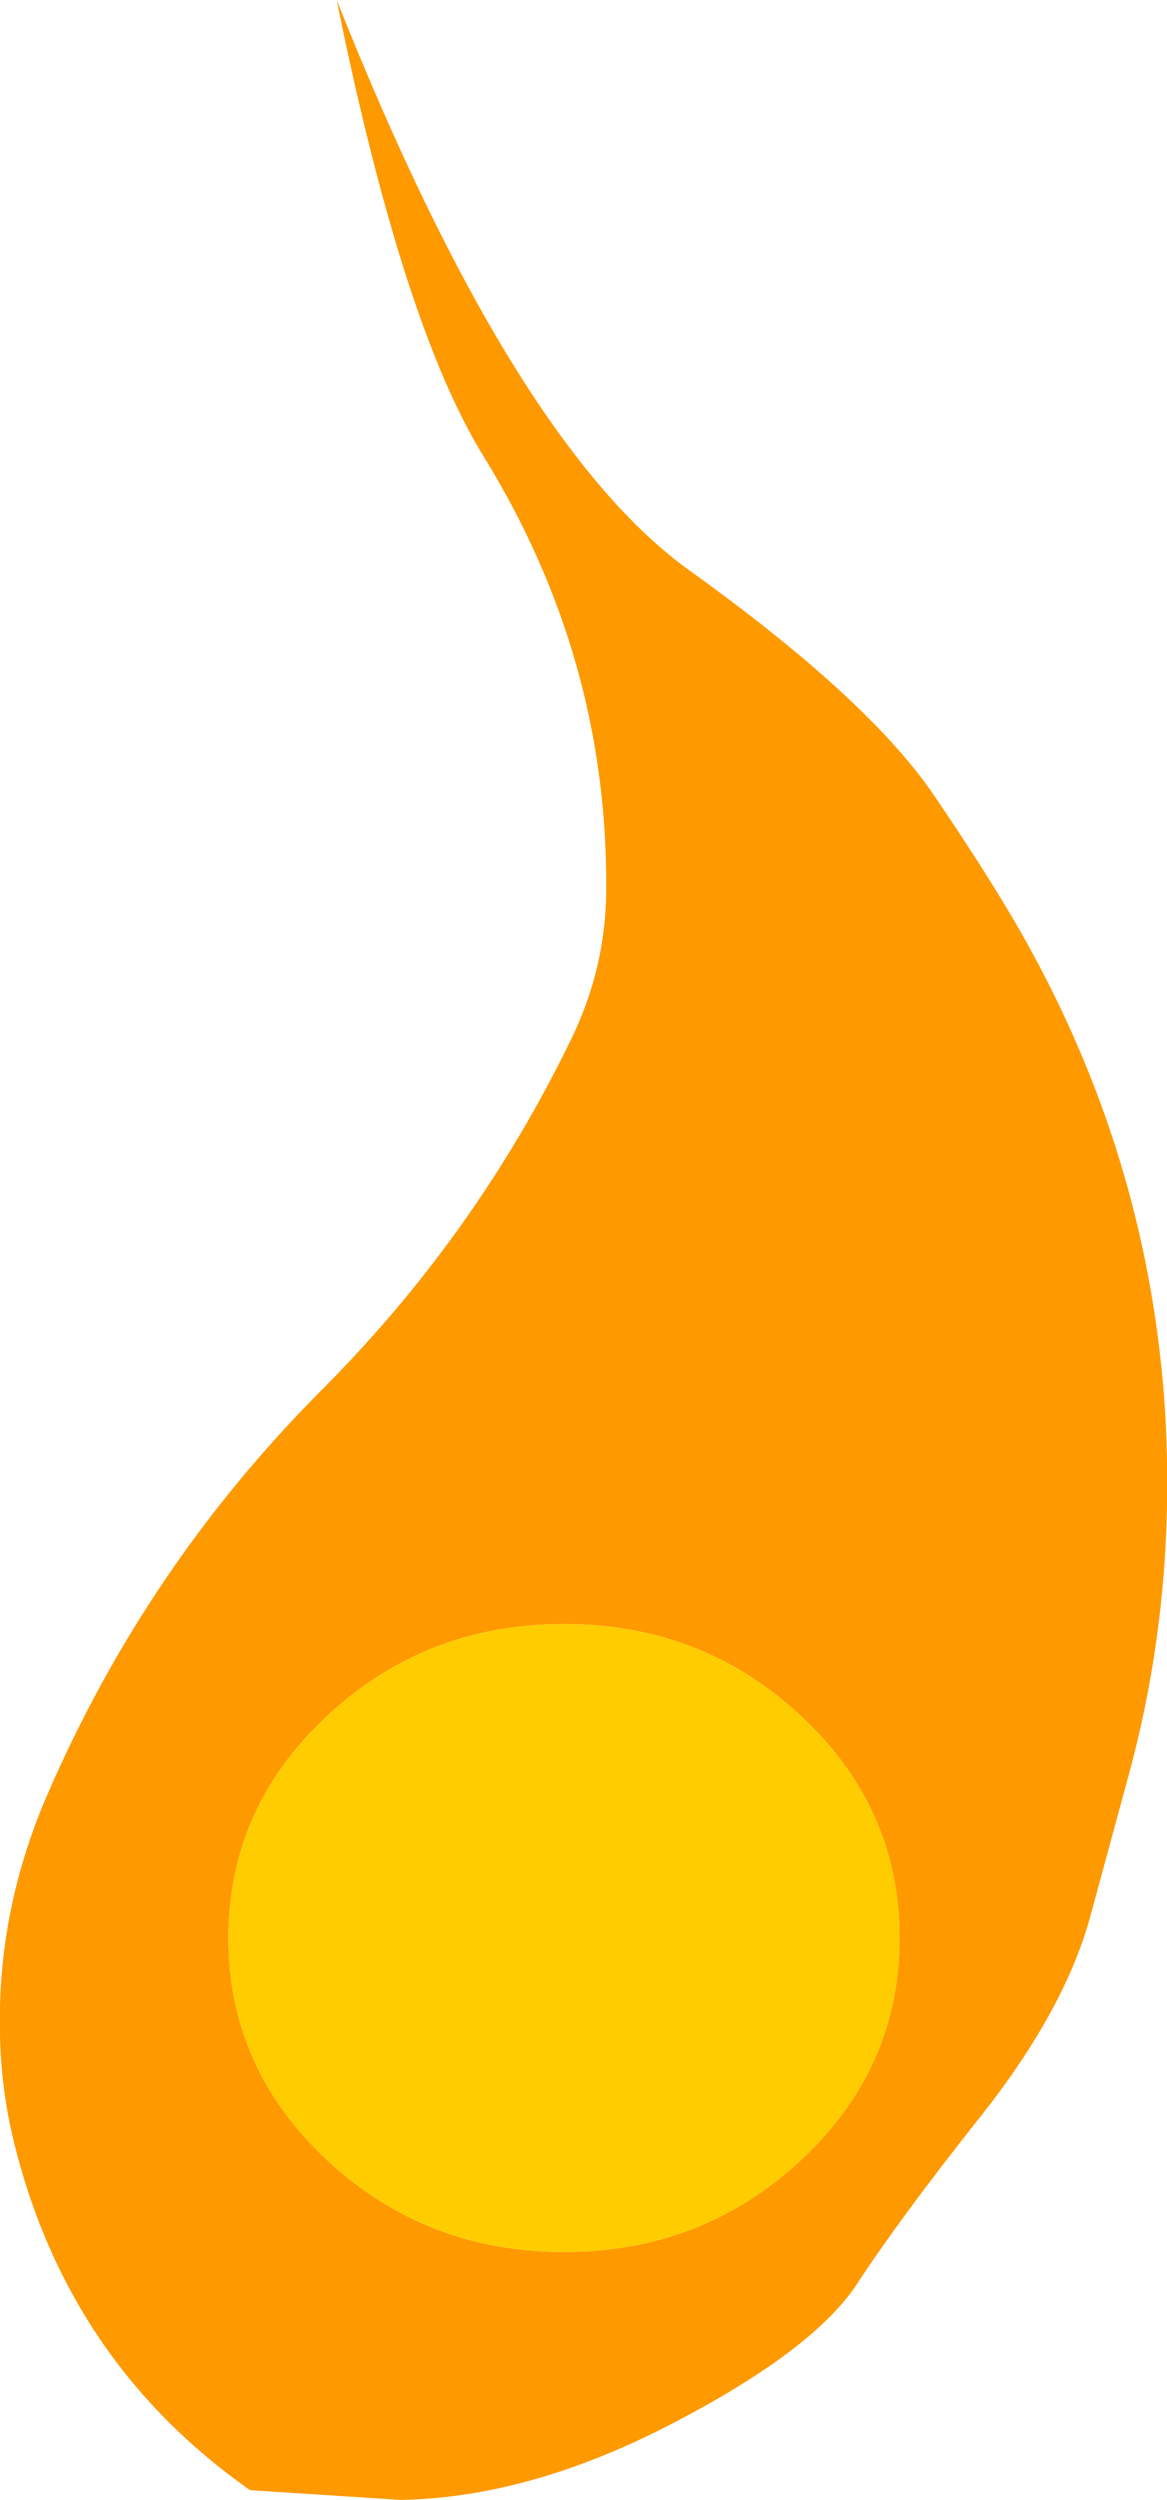
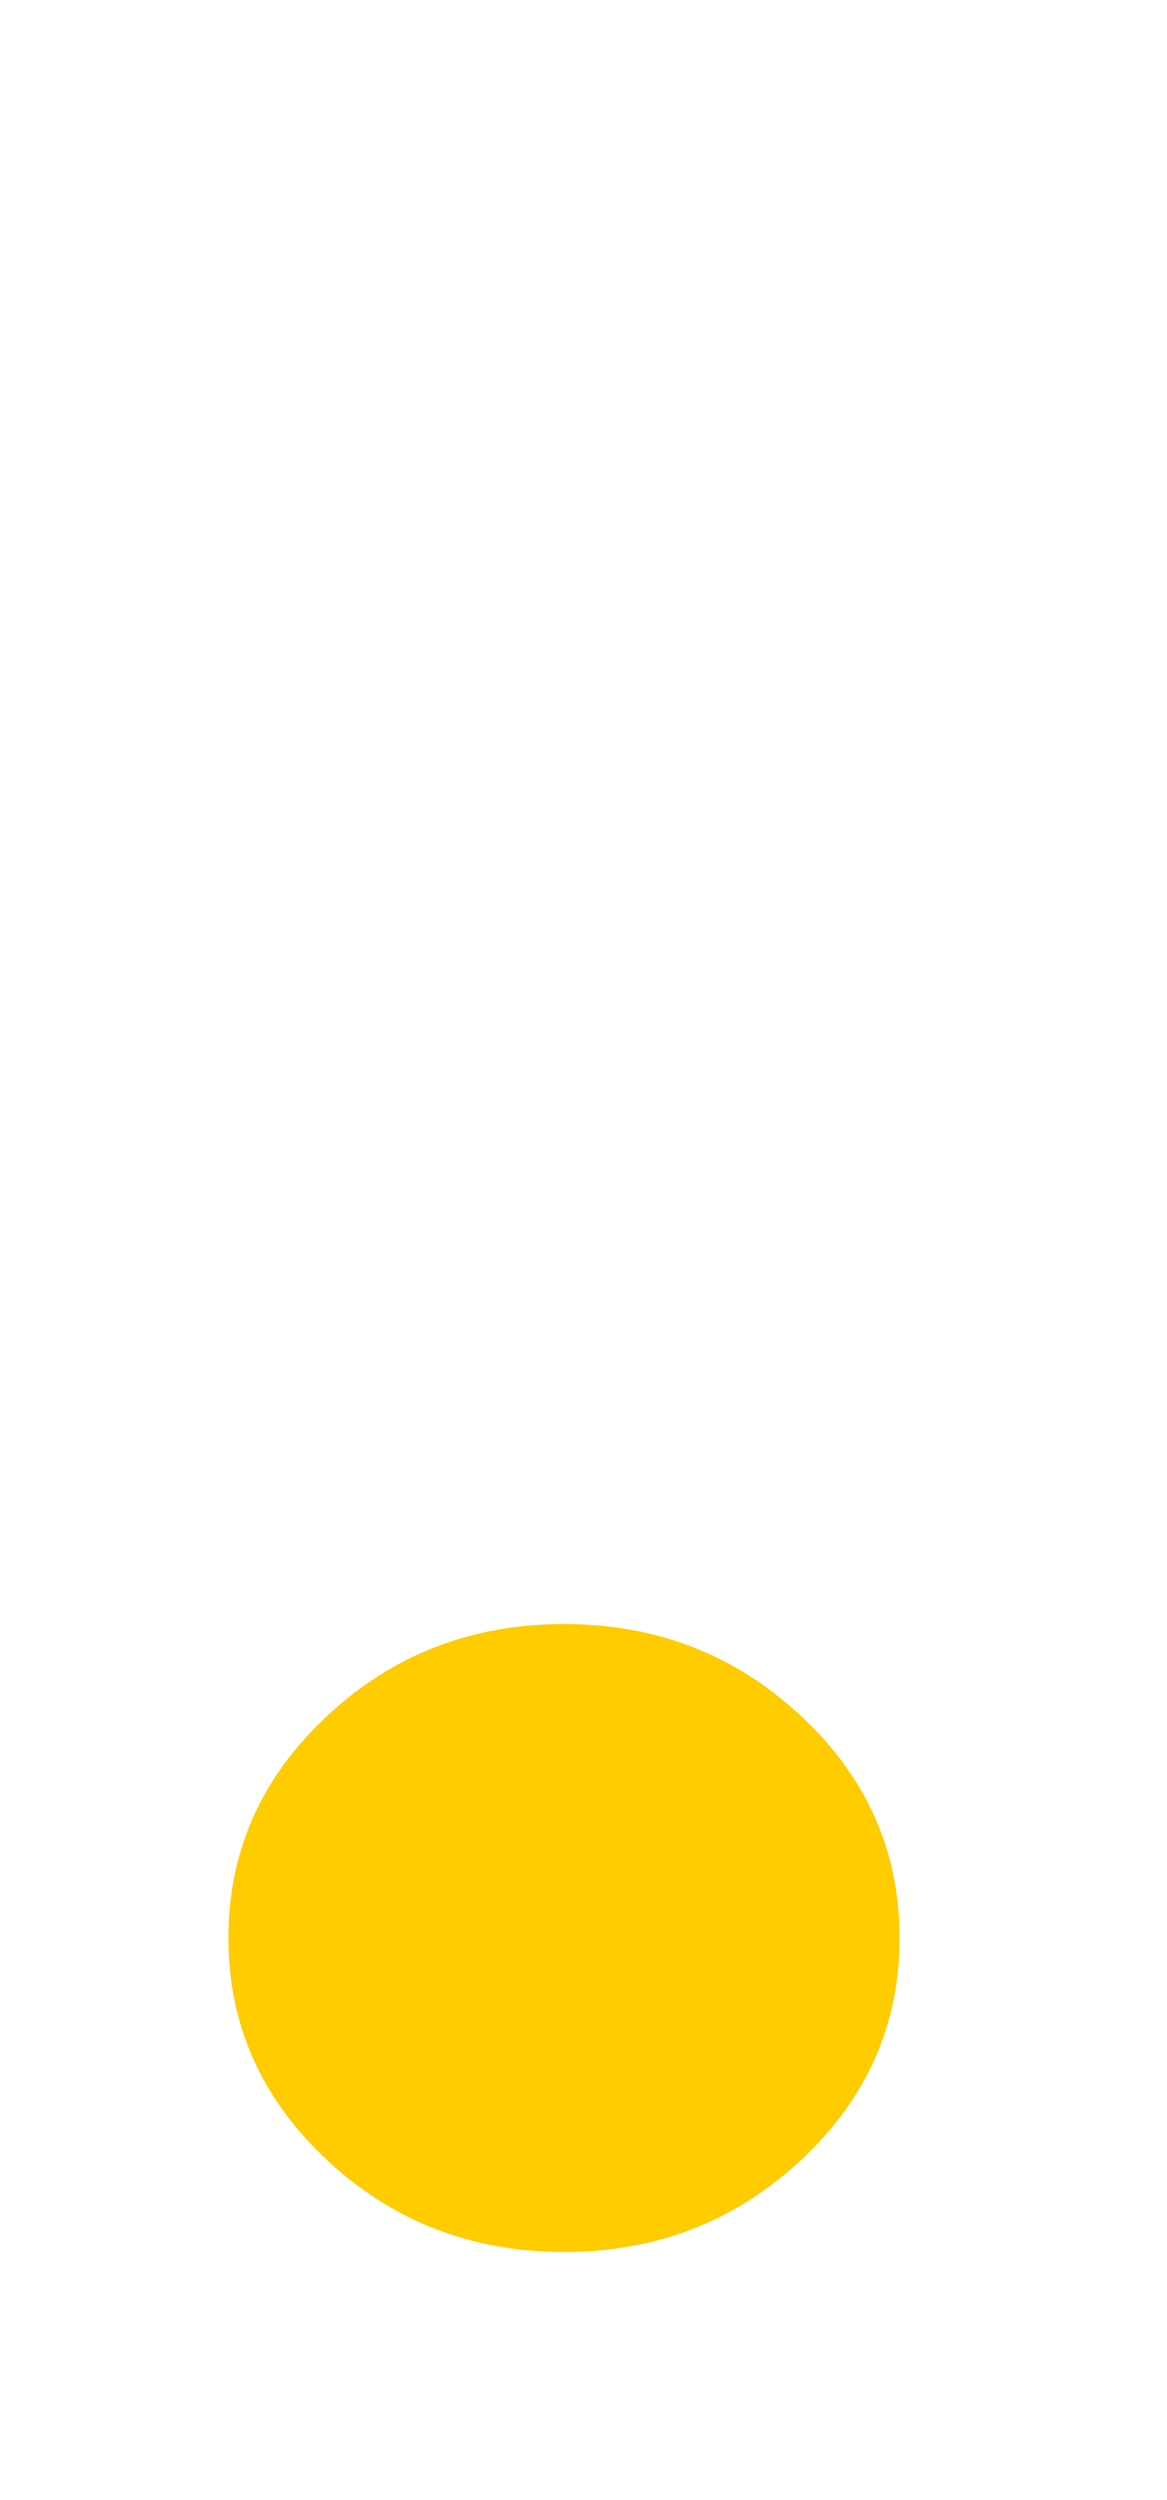
<svg xmlns="http://www.w3.org/2000/svg" height="115.45px" width="53.9px">
  <g transform="matrix(1.0, 0.0, 0.0, 1.0, 381.55, 352.0)">
-     <path d="M-353.55 -311.0 Q-353.5 -321.65 -359.2 -330.9 -362.95 -336.95 -366.0 -352.0 -357.85 -331.5 -349.7 -325.65 -341.55 -319.8 -338.5 -315.4 -335.5 -311.0 -333.9 -308.05 -328.5 -298.15 -327.75 -287.0 -327.2 -278.2 -329.4 -270.1 L-331.15 -263.65 Q-332.3 -259.3 -336.15 -254.4 -340.0 -249.55 -342.05 -246.4 -344.15 -243.35 -350.65 -240.0 -357.15 -236.65 -363.05 -236.55 L-370.0 -237.0 Q-378.4 -242.9 -380.9 -253.05 -381.5 -255.5 -381.55 -258.0 -381.7 -263.75 -379.35 -269.15 -374.8 -279.65 -366.75 -287.75 -359.55 -294.95 -355.15 -304.05 -353.55 -307.35 -353.55 -311.0 M-344.55 -252.25 Q-340.0 -256.5 -340.0 -262.5 -340.0 -268.5 -344.55 -272.75 -349.1 -277.0 -355.5 -277.0 -361.9 -277.0 -366.45 -272.75 -371.0 -268.5 -371.0 -262.5 -371.0 -256.5 -366.45 -252.25 -361.9 -248.0 -355.5 -248.0 -349.1 -248.0 -344.55 -252.25" fill="#ff9900" fill-rule="evenodd" stroke="none" />
    <path d="M-344.55 -252.25 Q-349.1 -248.0 -355.5 -248.0 -361.9 -248.0 -366.45 -252.25 -371.0 -256.5 -371.0 -262.5 -371.0 -268.5 -366.45 -272.75 -361.9 -277.0 -355.5 -277.0 -349.1 -277.0 -344.55 -272.75 -340.0 -268.5 -340.0 -262.5 -340.0 -256.5 -344.55 -252.25" fill="#ffcc00" fill-rule="evenodd" stroke="none" />
  </g>
</svg>